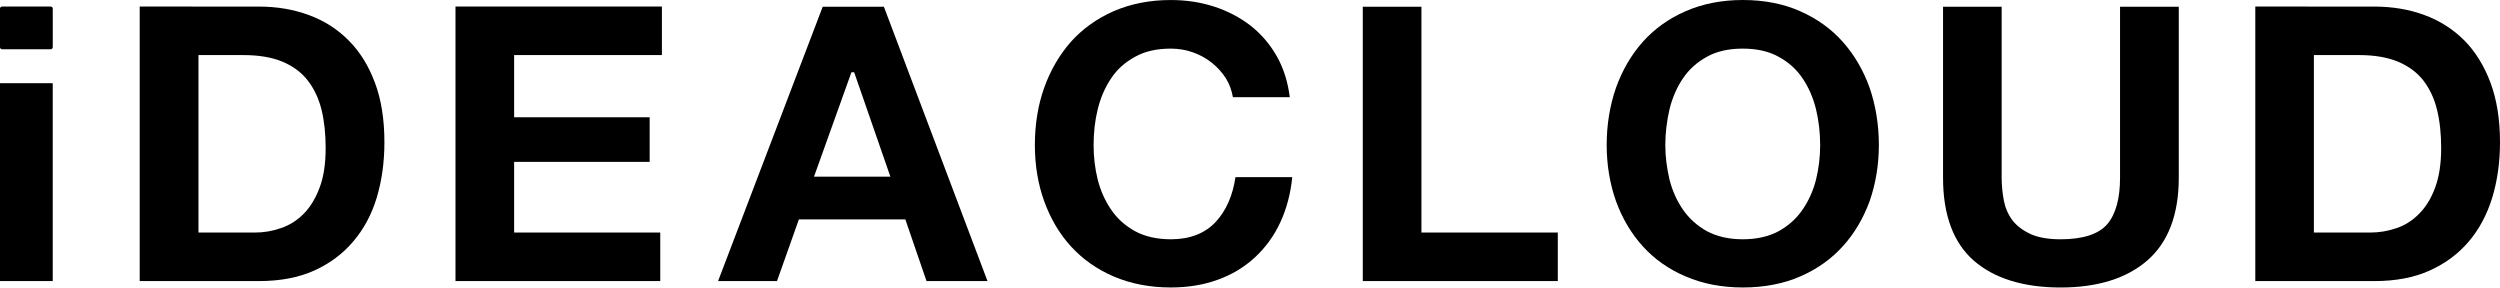
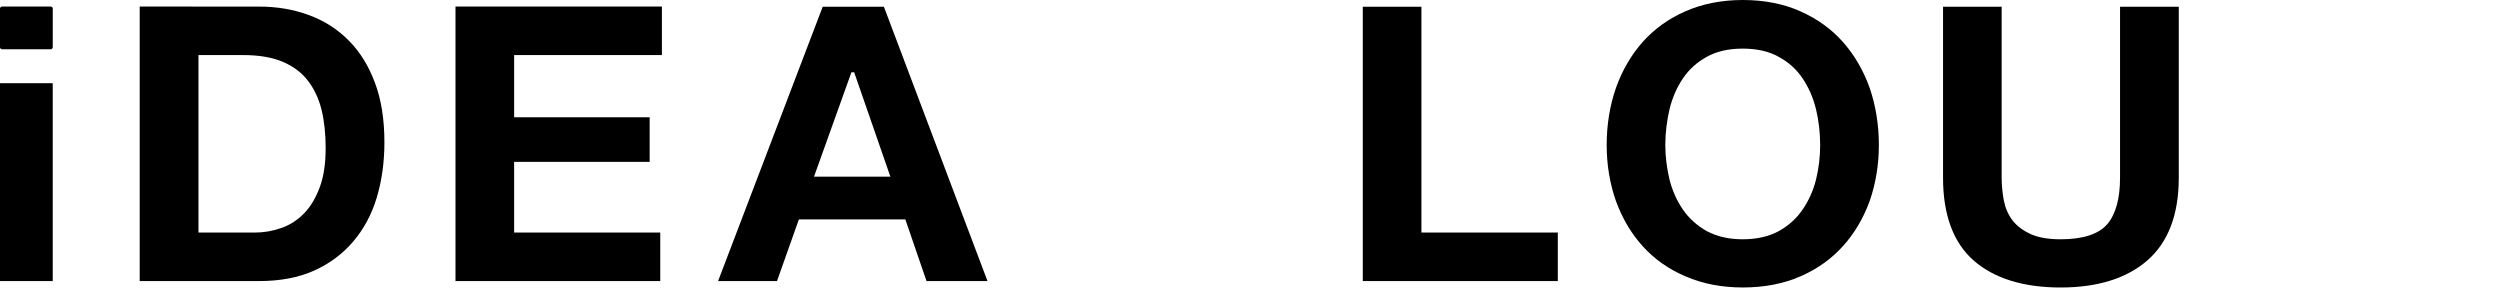
<svg xmlns="http://www.w3.org/2000/svg" width="400" height="46" viewBox="0 0 400 46" fill="none">
  <path d="M0.317 1.049C0.145 1.049 0 1.194 0 1.38V7.551C0 7.723 0.141 7.882 0.317 7.882H8.124C8.296 7.882 8.441 7.723 8.441 7.551V1.38C8.441 1.194 8.301 1.049 8.124 1.049H0.317ZM0 13.313C0 13.726 0 44.565 0 44.973C0.392 44.973 8.05 44.973 8.437 44.973C8.437 44.56 8.437 13.721 8.437 13.313C8.054 13.313 0.392 13.313 0 13.313Z" fill="black" />
  <path d="M22.353 1.049C22.353 1.498 22.353 44.56 22.353 44.973C22.78 44.973 41.423 44.973 41.423 44.973C44.812 44.973 47.779 44.415 50.274 43.289C52.747 42.172 54.851 40.61 56.506 38.644C58.174 36.705 59.459 34.344 60.269 31.652C61.088 28.945 61.506 25.958 61.506 22.761C61.506 19.124 61.004 15.914 59.983 13.222C58.984 10.543 57.571 8.245 55.775 6.466C54.002 4.663 51.841 3.296 49.407 2.406C46.964 1.503 44.288 1.053 41.428 1.053C41.423 1.049 22.78 1.049 22.353 1.049ZM31.75 8.813H38.976C41.419 8.813 43.518 9.172 45.182 9.862C46.854 10.566 48.219 11.56 49.235 12.872C50.248 14.171 50.996 15.751 51.449 17.572C51.894 19.388 52.105 21.449 52.105 23.688C52.105 26.158 51.797 28.264 51.154 29.976C50.512 31.701 49.658 33.123 48.606 34.185C47.536 35.275 46.295 36.056 44.922 36.505C43.589 36.982 42.189 37.209 40.737 37.209H31.754V8.813H31.75Z" fill="black" />
  <path d="M72.878 1.049C72.878 1.498 72.878 44.56 72.878 44.973C73.283 44.973 105.213 44.973 105.64 44.973C105.64 44.574 105.64 37.609 105.64 37.209C105.213 37.209 82.261 37.209 82.261 37.209V25.903C82.261 25.903 103.523 25.903 103.946 25.903C103.946 25.517 103.946 19.161 103.946 18.766C103.523 18.766 82.261 18.766 82.261 18.766V8.813C82.261 8.813 105.46 8.813 105.904 8.813C105.904 8.413 105.904 1.462 105.904 1.049C105.46 1.049 73.283 1.049 72.878 1.049Z" fill="black" />
  <path d="M131.633 1.076C131.536 1.353 115.129 44.388 114.891 44.974C115.481 44.974 124.05 44.974 124.318 44.974C124.428 44.697 127.822 35.103 127.822 35.103H144.854C144.854 35.103 148.142 44.697 148.243 44.974C148.525 44.974 157.402 44.974 158 44.974C157.776 44.388 141.536 1.358 141.421 1.076C141.157 1.076 131.924 1.076 131.633 1.076ZM136.228 11.56H136.664L142.46 28.265H130.242L136.228 11.56Z" fill="black" />
-   <path d="M178.175 1.793C175.495 2.974 173.184 4.631 171.331 6.702C169.505 8.786 168.057 11.256 167.066 14.053C166.067 16.854 165.579 19.946 165.579 23.206C165.579 26.389 166.067 29.418 167.066 32.178C168.057 34.925 169.478 37.368 171.331 39.398C173.184 41.441 175.49 43.075 178.175 44.229C180.904 45.396 183.958 45.995 187.351 45.995C190.067 45.995 192.584 45.582 194.838 44.76C197.122 43.938 199.093 42.744 200.792 41.178C202.456 39.638 203.847 37.754 204.868 35.538C205.854 33.4 206.496 30.989 206.76 28.346C206.272 28.346 197.98 28.346 197.672 28.346C197.245 31.252 196.211 33.668 194.534 35.484C192.822 37.341 190.384 38.285 187.351 38.285C185.102 38.285 183.153 37.836 181.603 36.987C180.041 36.124 178.721 34.957 177.77 33.522C176.793 32.101 176.08 30.485 175.627 28.705C175.191 26.939 174.975 25.095 174.975 23.211C174.975 21.259 175.187 19.311 175.627 17.517C176.076 15.674 176.793 14.003 177.77 12.554C178.721 11.092 180.041 9.939 181.603 9.09C183.179 8.2 185.102 7.778 187.351 7.778C188.553 7.778 189.754 7.978 190.877 8.377C191.994 8.777 193.037 9.344 193.918 10.062C194.811 10.779 195.568 11.628 196.167 12.568C196.721 13.472 197.078 14.479 197.267 15.556C197.584 15.556 205.867 15.556 206.368 15.556C206.06 13.127 205.378 10.938 204.309 9.04C203.217 7.088 201.782 5.43 200.075 4.091C198.376 2.779 196.413 1.757 194.257 1.053C192.096 0.35 189.754 0.004 187.351 0.004C183.958 -7.99643e-05 180.904 0.613 178.175 1.793Z" fill="black" />
  <path d="M218.045 1.076C218.045 1.526 218.045 44.561 218.045 44.974C218.471 44.974 248.826 44.974 249.248 44.974C249.248 44.574 249.248 37.609 249.248 37.21C248.826 37.21 227.428 37.21 227.428 37.21C227.428 37.21 227.428 1.526 227.428 1.076C227.036 1.076 218.449 1.076 218.045 1.076Z" fill="black" />
  <path d="M269.701 1.793C266.981 2.974 264.692 4.631 262.839 6.702C260.995 8.786 259.552 11.256 258.557 14.053C257.58 16.854 257.069 19.946 257.069 23.206C257.069 26.389 257.58 29.418 258.557 32.178C259.556 34.925 260.995 37.368 262.839 39.398C264.679 41.441 266.981 43.076 269.701 44.229C272.39 45.396 275.475 45.995 278.846 45.995C282.279 45.995 285.373 45.396 288.036 44.229C290.711 43.076 293.013 41.441 294.853 39.398C296.706 37.368 298.132 34.925 299.144 32.178C300.104 29.418 300.618 26.394 300.618 23.206C300.618 19.942 300.104 16.85 299.144 14.053C298.136 11.251 296.706 8.786 294.853 6.702C293.013 4.631 290.712 2.974 288.022 1.793C285.373 0.613 282.279 0 278.846 0C275.475 0 272.39 0.613 269.701 1.793ZM269.26 33.522C268.283 32.101 267.562 30.485 267.113 28.705C266.699 26.925 266.448 25.082 266.448 23.211C266.448 21.259 266.699 19.338 267.113 17.517C267.562 15.674 268.283 14.003 269.26 12.554C270.246 11.092 271.536 9.939 273.098 9.09C274.669 8.2 276.615 7.778 278.842 7.778C281.086 7.778 283.014 8.205 284.59 9.09C286.152 9.939 287.45 11.092 288.423 12.554C289.4 14.003 290.126 15.674 290.571 17.517C291.002 19.311 291.226 21.259 291.226 23.211C291.226 25.095 291.002 26.939 290.571 28.705C290.126 30.485 289.4 32.101 288.423 33.522C287.45 34.957 286.152 36.124 284.59 36.987C283.014 37.836 281.086 38.285 278.842 38.285C276.615 38.285 274.669 37.836 273.098 36.987C271.54 36.12 270.246 34.953 269.26 33.522Z" fill="black" />
  <path d="M339.207 1.076C339.207 1.526 339.207 28.437 339.207 28.437C339.207 31.779 338.521 34.276 337.148 35.884C335.77 37.464 333.27 38.286 329.714 38.286C327.69 38.286 326.061 37.995 324.838 37.423C323.623 36.851 322.637 36.111 321.955 35.194C321.269 34.263 320.824 33.205 320.6 32.011C320.388 30.844 320.265 29.636 320.265 28.442C320.265 28.442 320.265 1.53 320.265 1.081C319.891 1.081 311.309 1.081 310.886 1.081C310.886 1.53 310.886 28.456 310.886 28.456C310.886 34.385 312.541 38.844 315.794 41.687C319.055 44.538 323.724 46 329.71 46C335.607 46 340.268 44.542 343.587 41.659C346.896 38.781 348.604 34.349 348.604 28.456C348.604 28.456 348.604 1.53 348.604 1.081C348.19 1.076 339.608 1.076 339.207 1.076Z" fill="black" />
-   <path d="M360.848 1.049C360.848 1.498 360.848 44.56 360.848 44.973C361.275 44.973 379.918 44.973 379.918 44.973C383.293 44.973 386.26 44.415 388.742 43.289C391.229 42.172 393.341 40.61 395 38.644C396.673 36.691 397.918 34.331 398.75 31.652C399.573 28.959 400 25.971 400 22.761C400 19.124 399.485 15.928 398.477 13.222C397.456 10.516 396.052 8.245 394.292 6.466C392.483 4.663 390.344 3.296 387.901 2.406C385.463 1.503 382.774 1.053 379.927 1.053C379.918 1.049 361.275 1.049 360.848 1.049ZM377.471 8.813C379.909 8.813 382.004 9.172 383.663 9.862C385.34 10.566 386.704 11.56 387.734 12.872C388.733 14.171 389.49 15.751 389.926 17.572C390.375 19.388 390.586 21.449 390.586 23.688C390.586 26.158 390.269 28.264 389.635 29.976C389.006 31.715 388.139 33.123 387.074 34.185C386.018 35.275 384.79 36.056 383.425 36.505C382.07 36.982 380.661 37.209 379.214 37.209H370.222V8.813H377.471Z" fill="black" />
</svg>